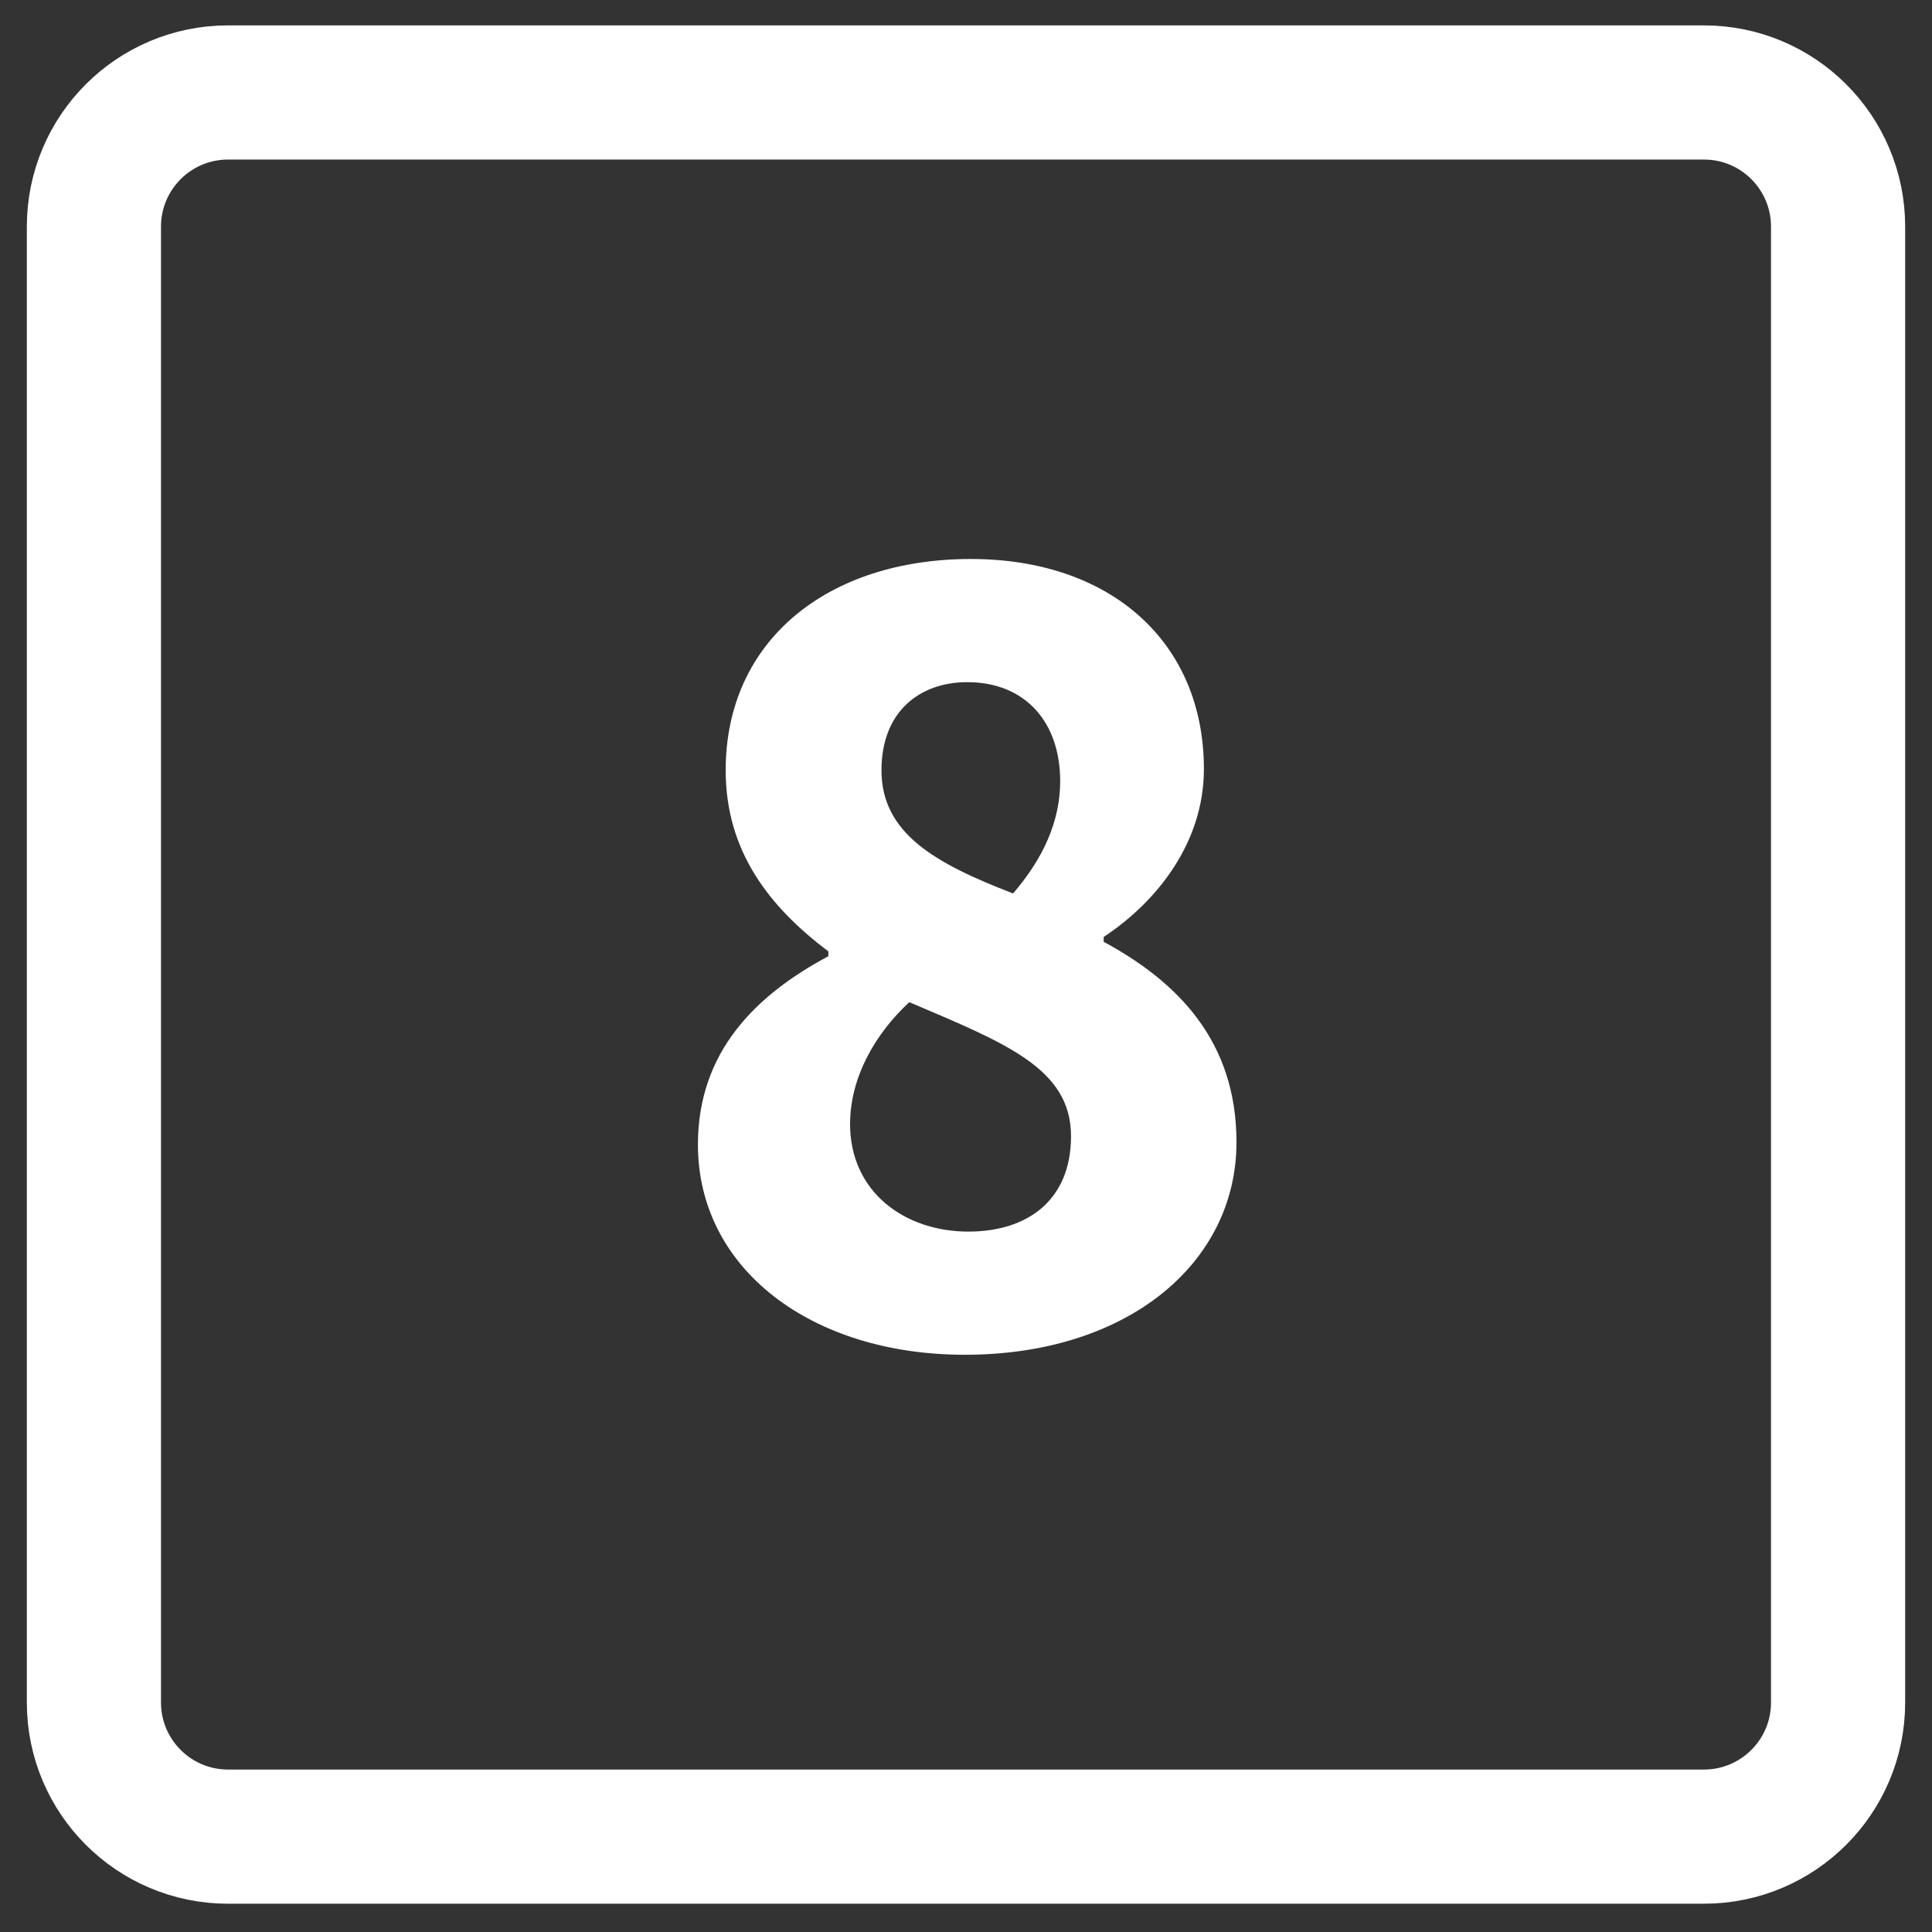
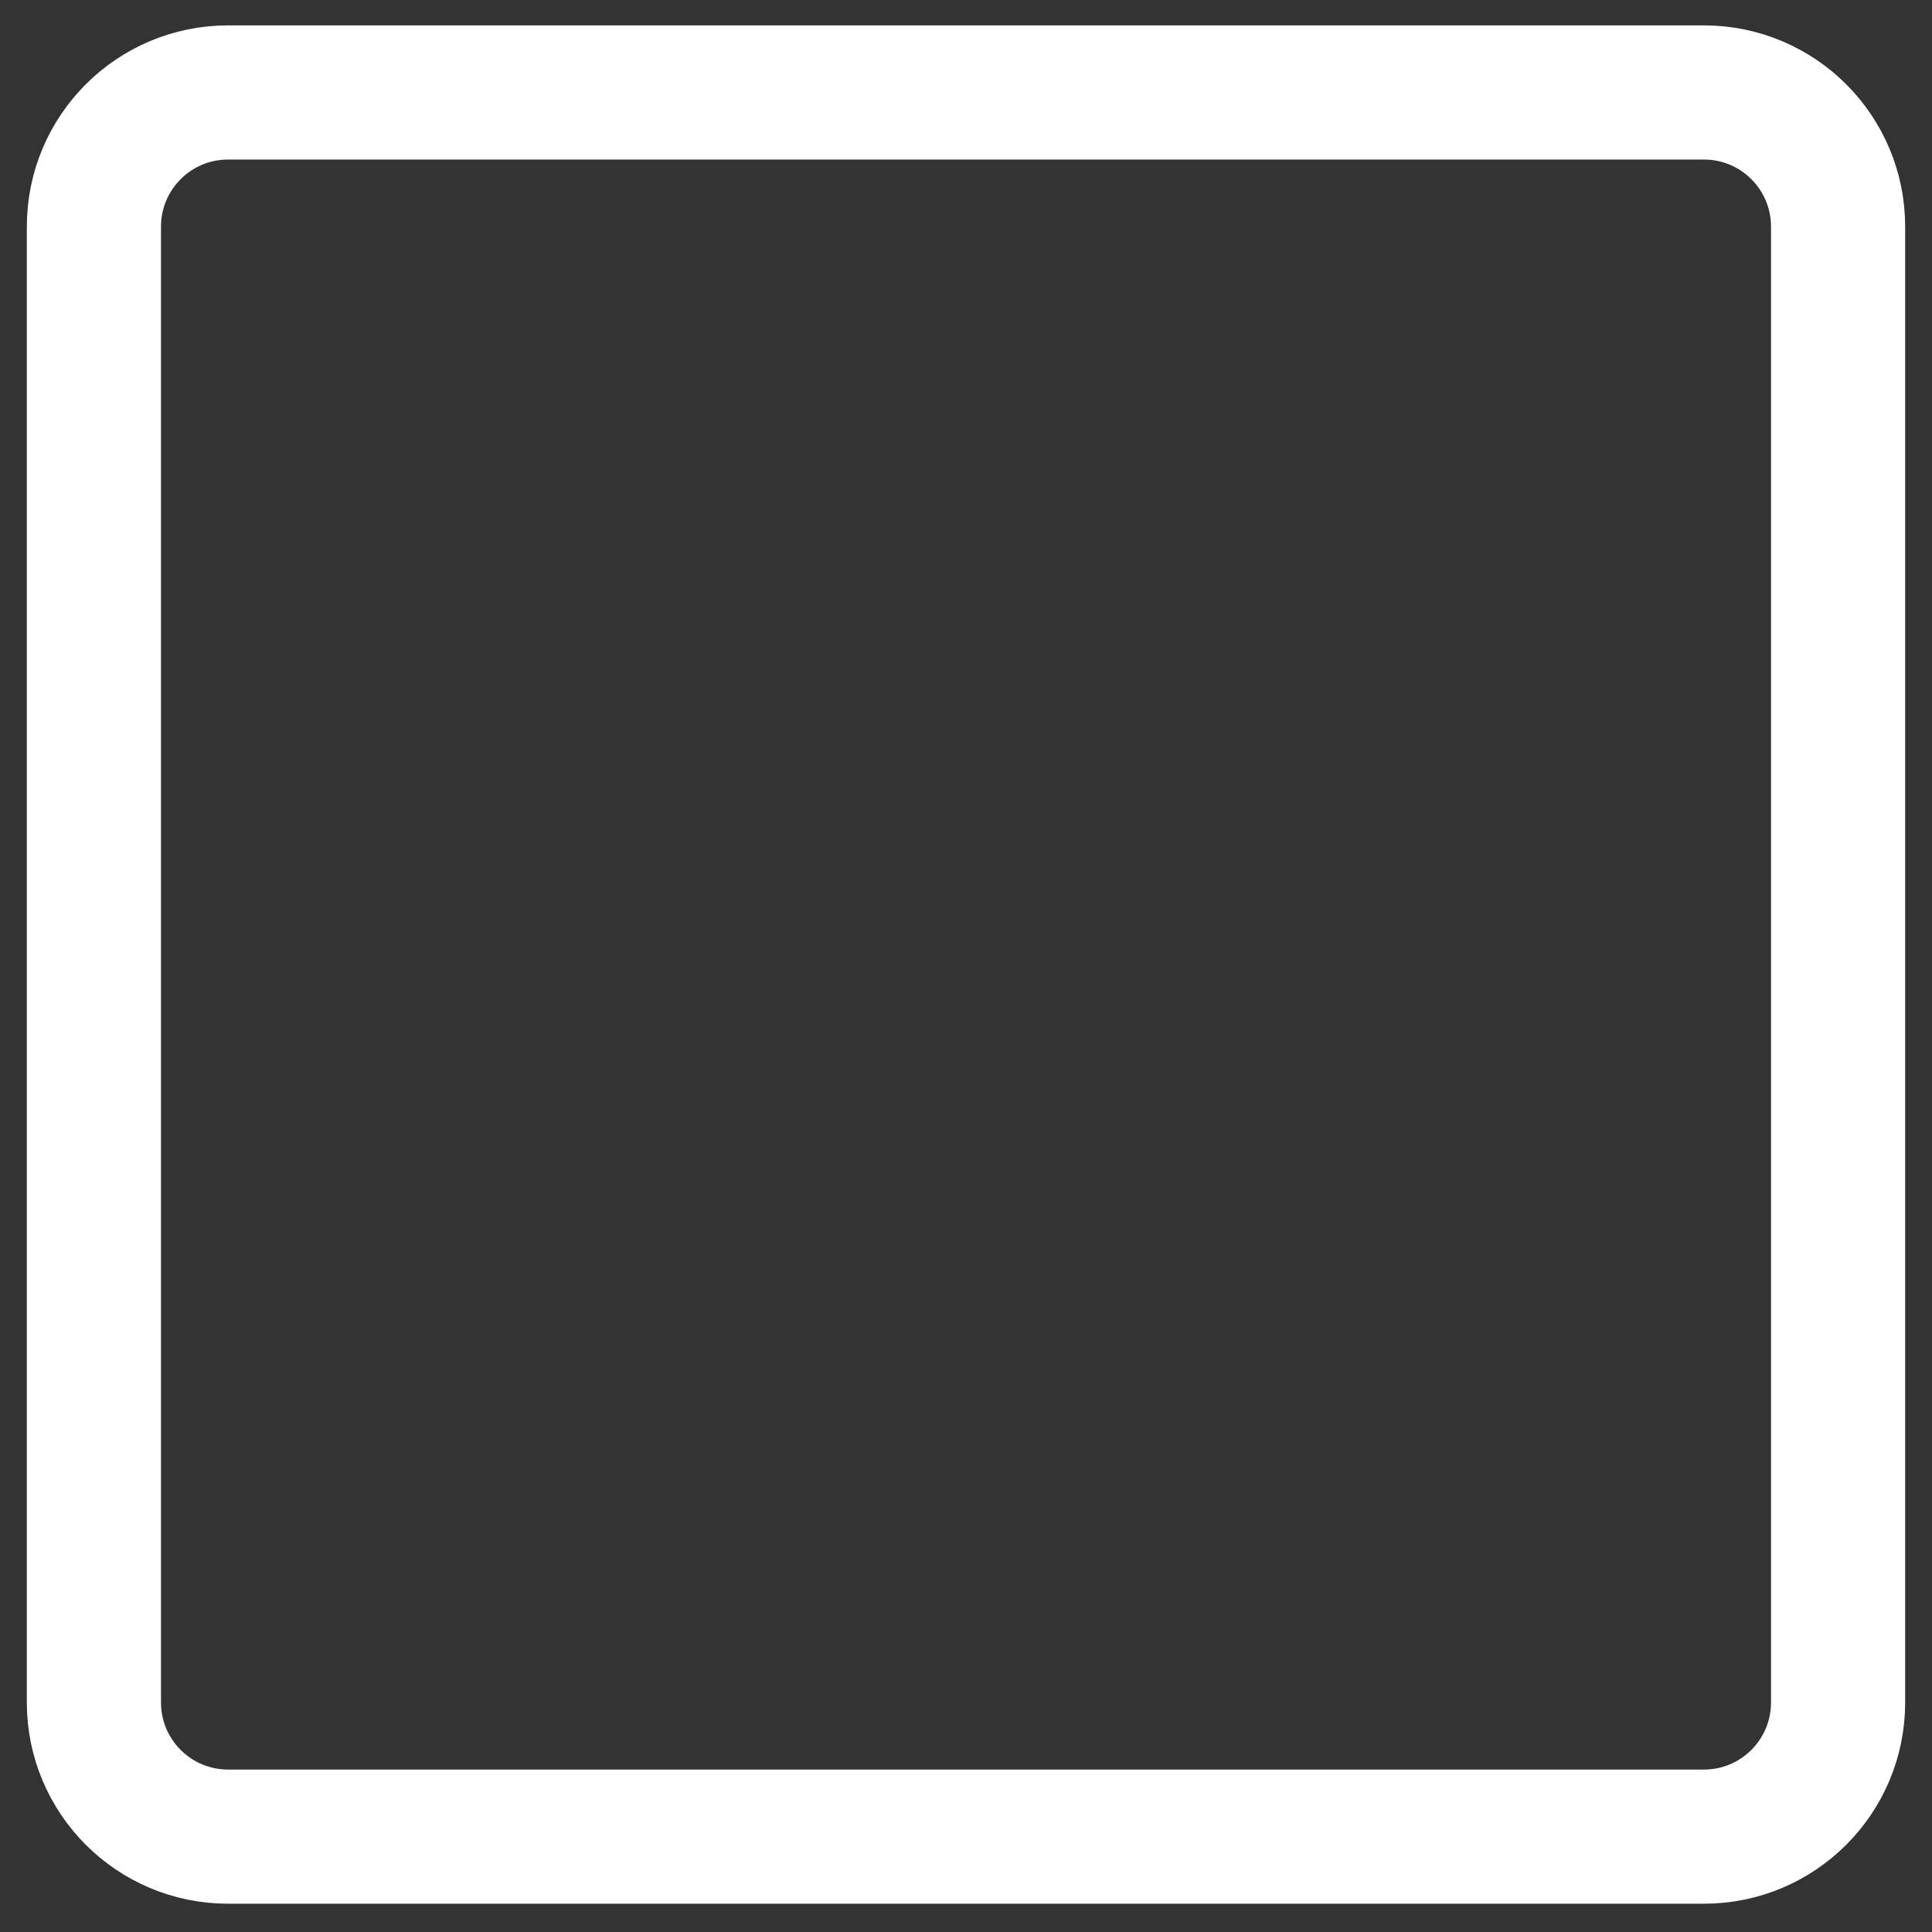
<svg xmlns="http://www.w3.org/2000/svg" width="36px" height="36px" viewBox="0 0 36 36" version="1.1">
  <rect x="0" y="0" width="36" height="36" fill="#333333" stroke="none" />
  <title>number_8</title>
  <g id="Page-1" stroke="none" stroke-width="1" fill="none" fill-rule="evenodd">
    <g id="Artboard" transform="translate(-39, -432)">
      <g id="number_8" transform="translate(40.75, 433.723)">
        <path d="M2.5,0 L30,0 C31.381,-2.53632657e-16 32.5,1.119 32.5,2.5 L32.5,30 C32.5,31.381 31.381,32.5 30,32.5 L2.5,32.5 C1.119,32.5 8.45442189e-17,31.381 0,30 L0,2.5 C-1.69088438e-16,1.119 1.119,1.69088438e-16 2.5,0 Z" id="Rectangle" stroke="#FFFFFF" stroke-width="2.5" />
        <g id="1" transform="translate(11.255, 8.693)" fill="#FFFFFF" fill-rule="nonzero">
-           <path d="M2.835,10.53 C2.835,9.652 3.308,8.842 3.938,8.258 C5.737,9.023 6.952,9.495 6.952,10.755 C6.952,11.947 6.143,12.533 5.04,12.533 C3.848,12.533 2.835,11.79 2.835,10.53 Z M5.872,6.232 C4.41,5.67 3.42,5.107 3.42,3.938 C3.42,2.835 4.14,2.295 5.018,2.295 C6.098,2.295 6.75,3.038 6.75,4.14 C6.75,4.883 6.435,5.58 5.872,6.232 Z M0,10.912 C0,13.23 2.115,14.828 4.973,14.828 C8.01,14.828 10.035,13.117 10.035,10.867 C10.035,8.977 8.932,7.875 7.56,7.133 L7.56,7.043 C8.55,6.39 9.428,5.287 9.428,3.915 C9.428,1.552 7.695,0 5.085,0 C2.43,0 0.517,1.508 0.517,3.938 C0.517,5.445 1.327,6.48 2.43,7.312 L2.43,7.402 C1.08,8.123 0,9.18 0,10.912 Z" id="Shape" />
-         </g>
+           </g>
      </g>
    </g>
  </g>
</svg>